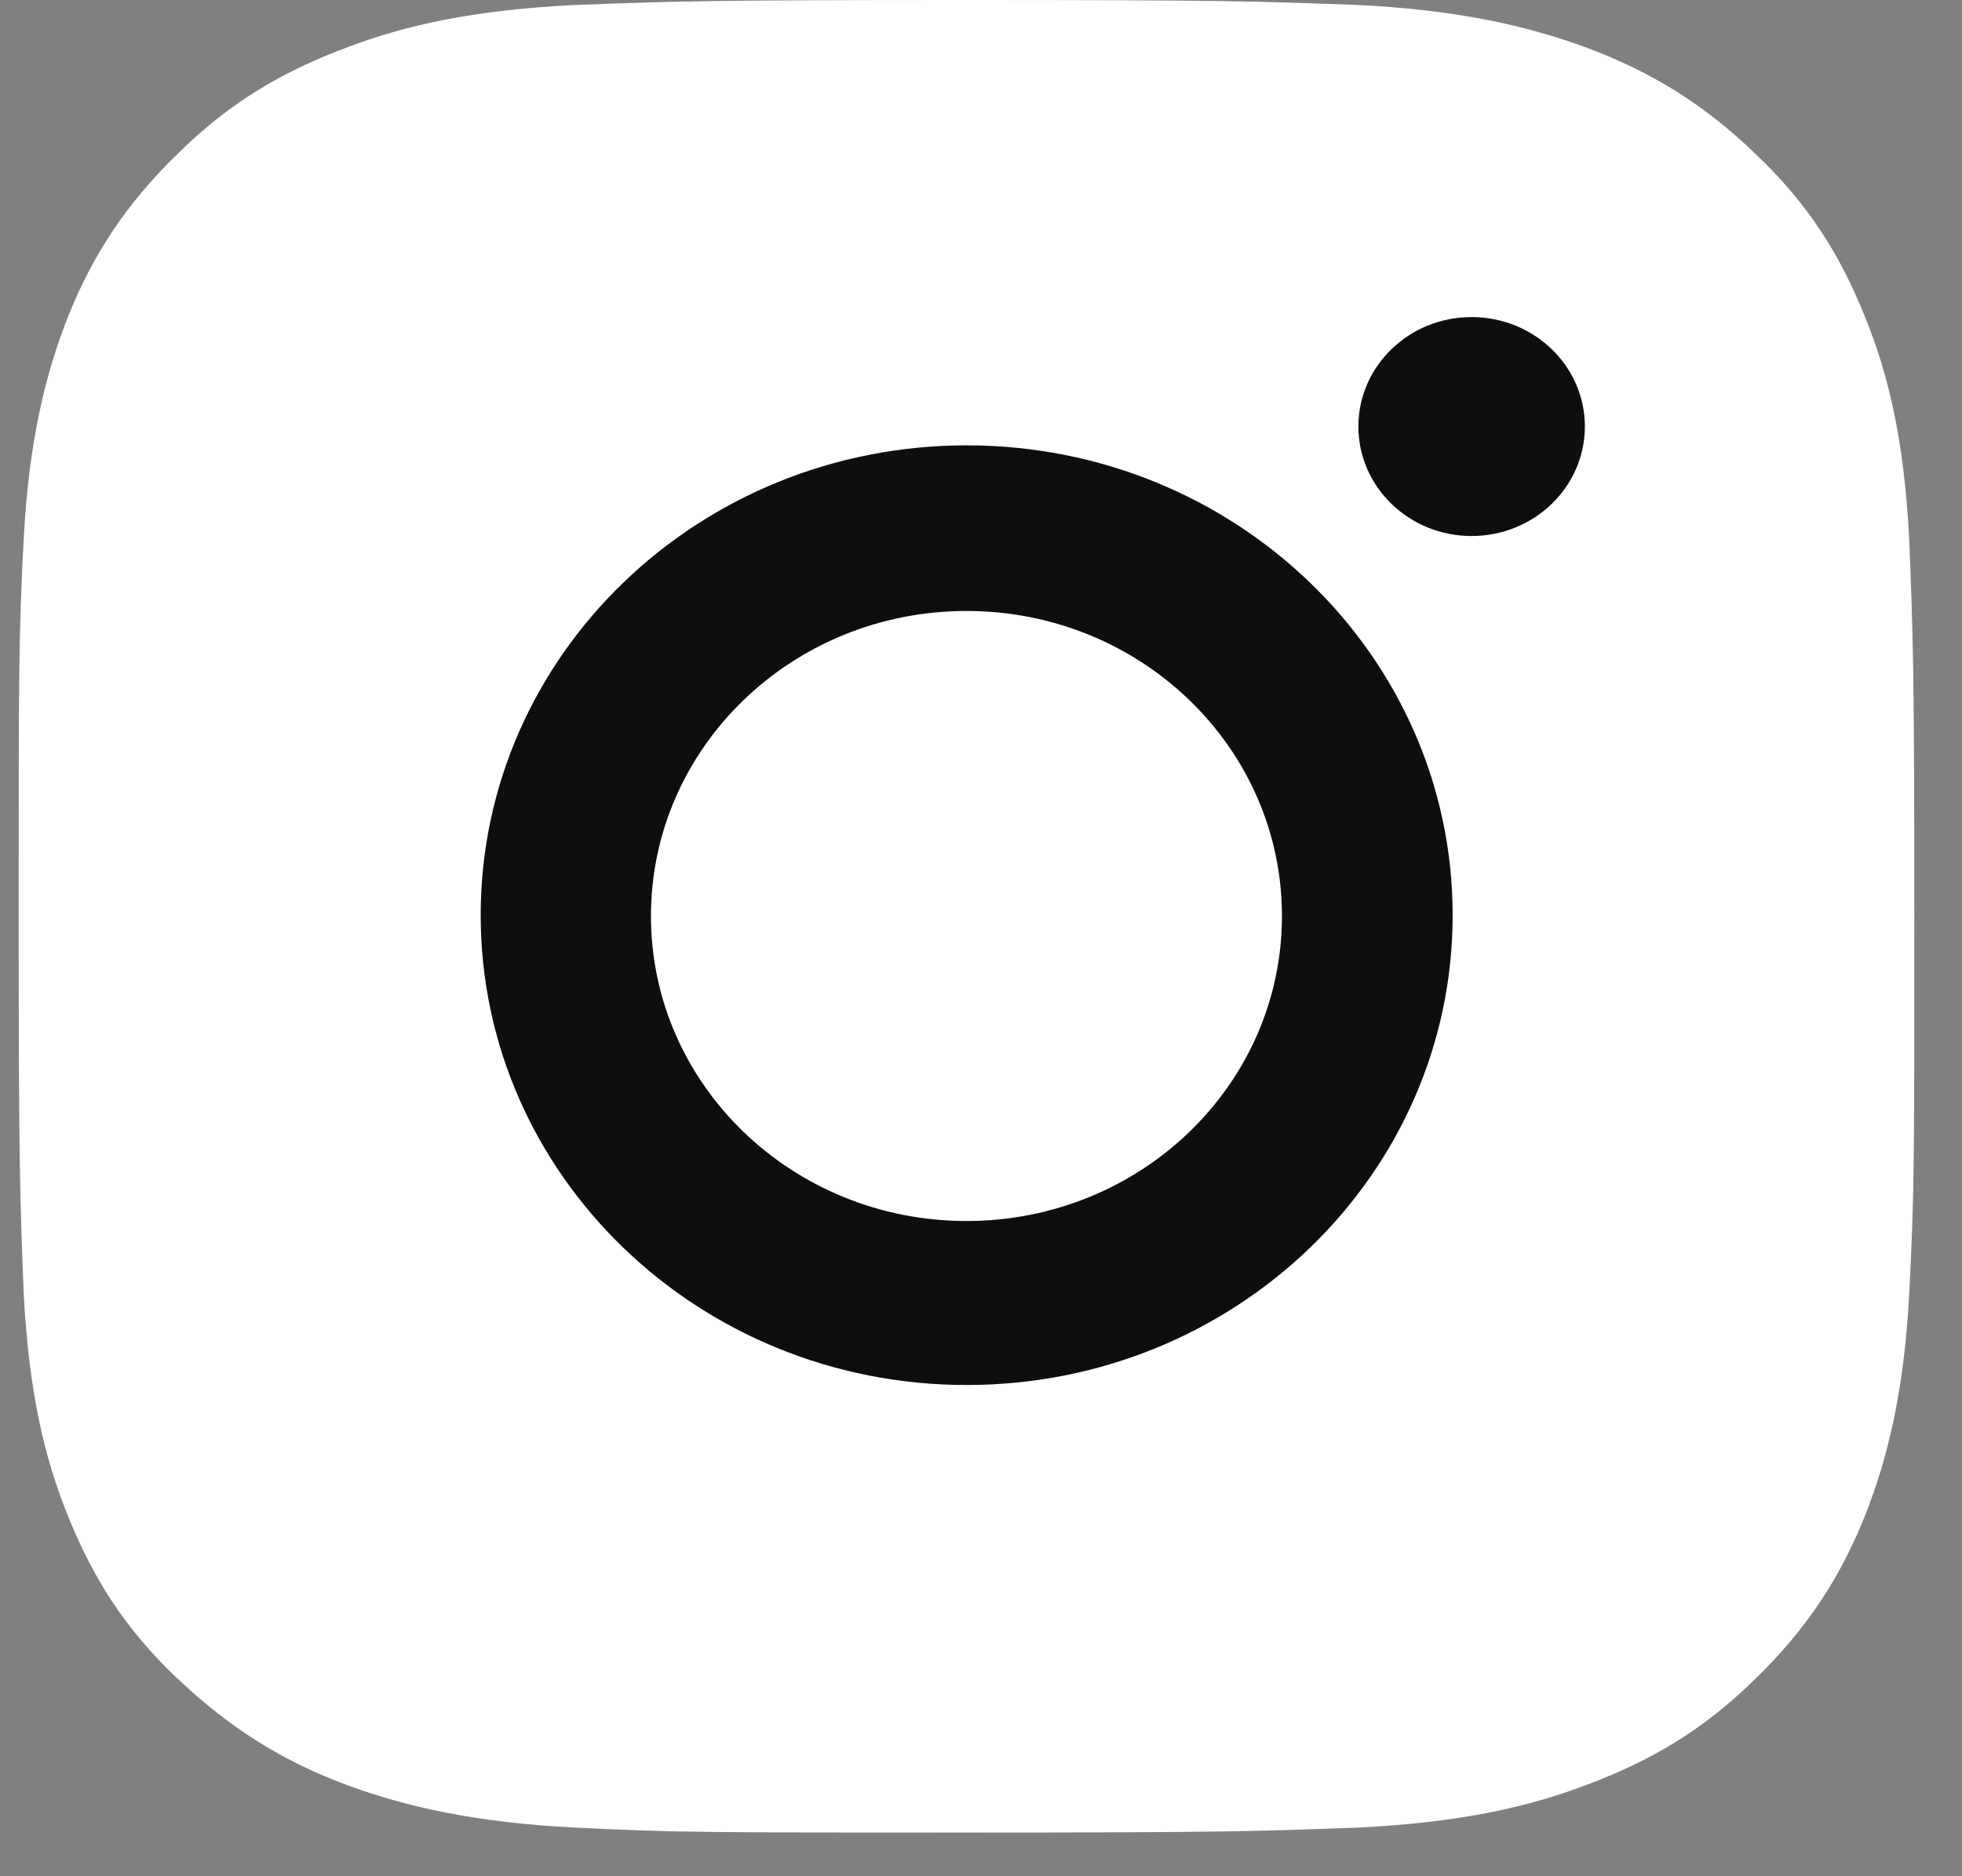
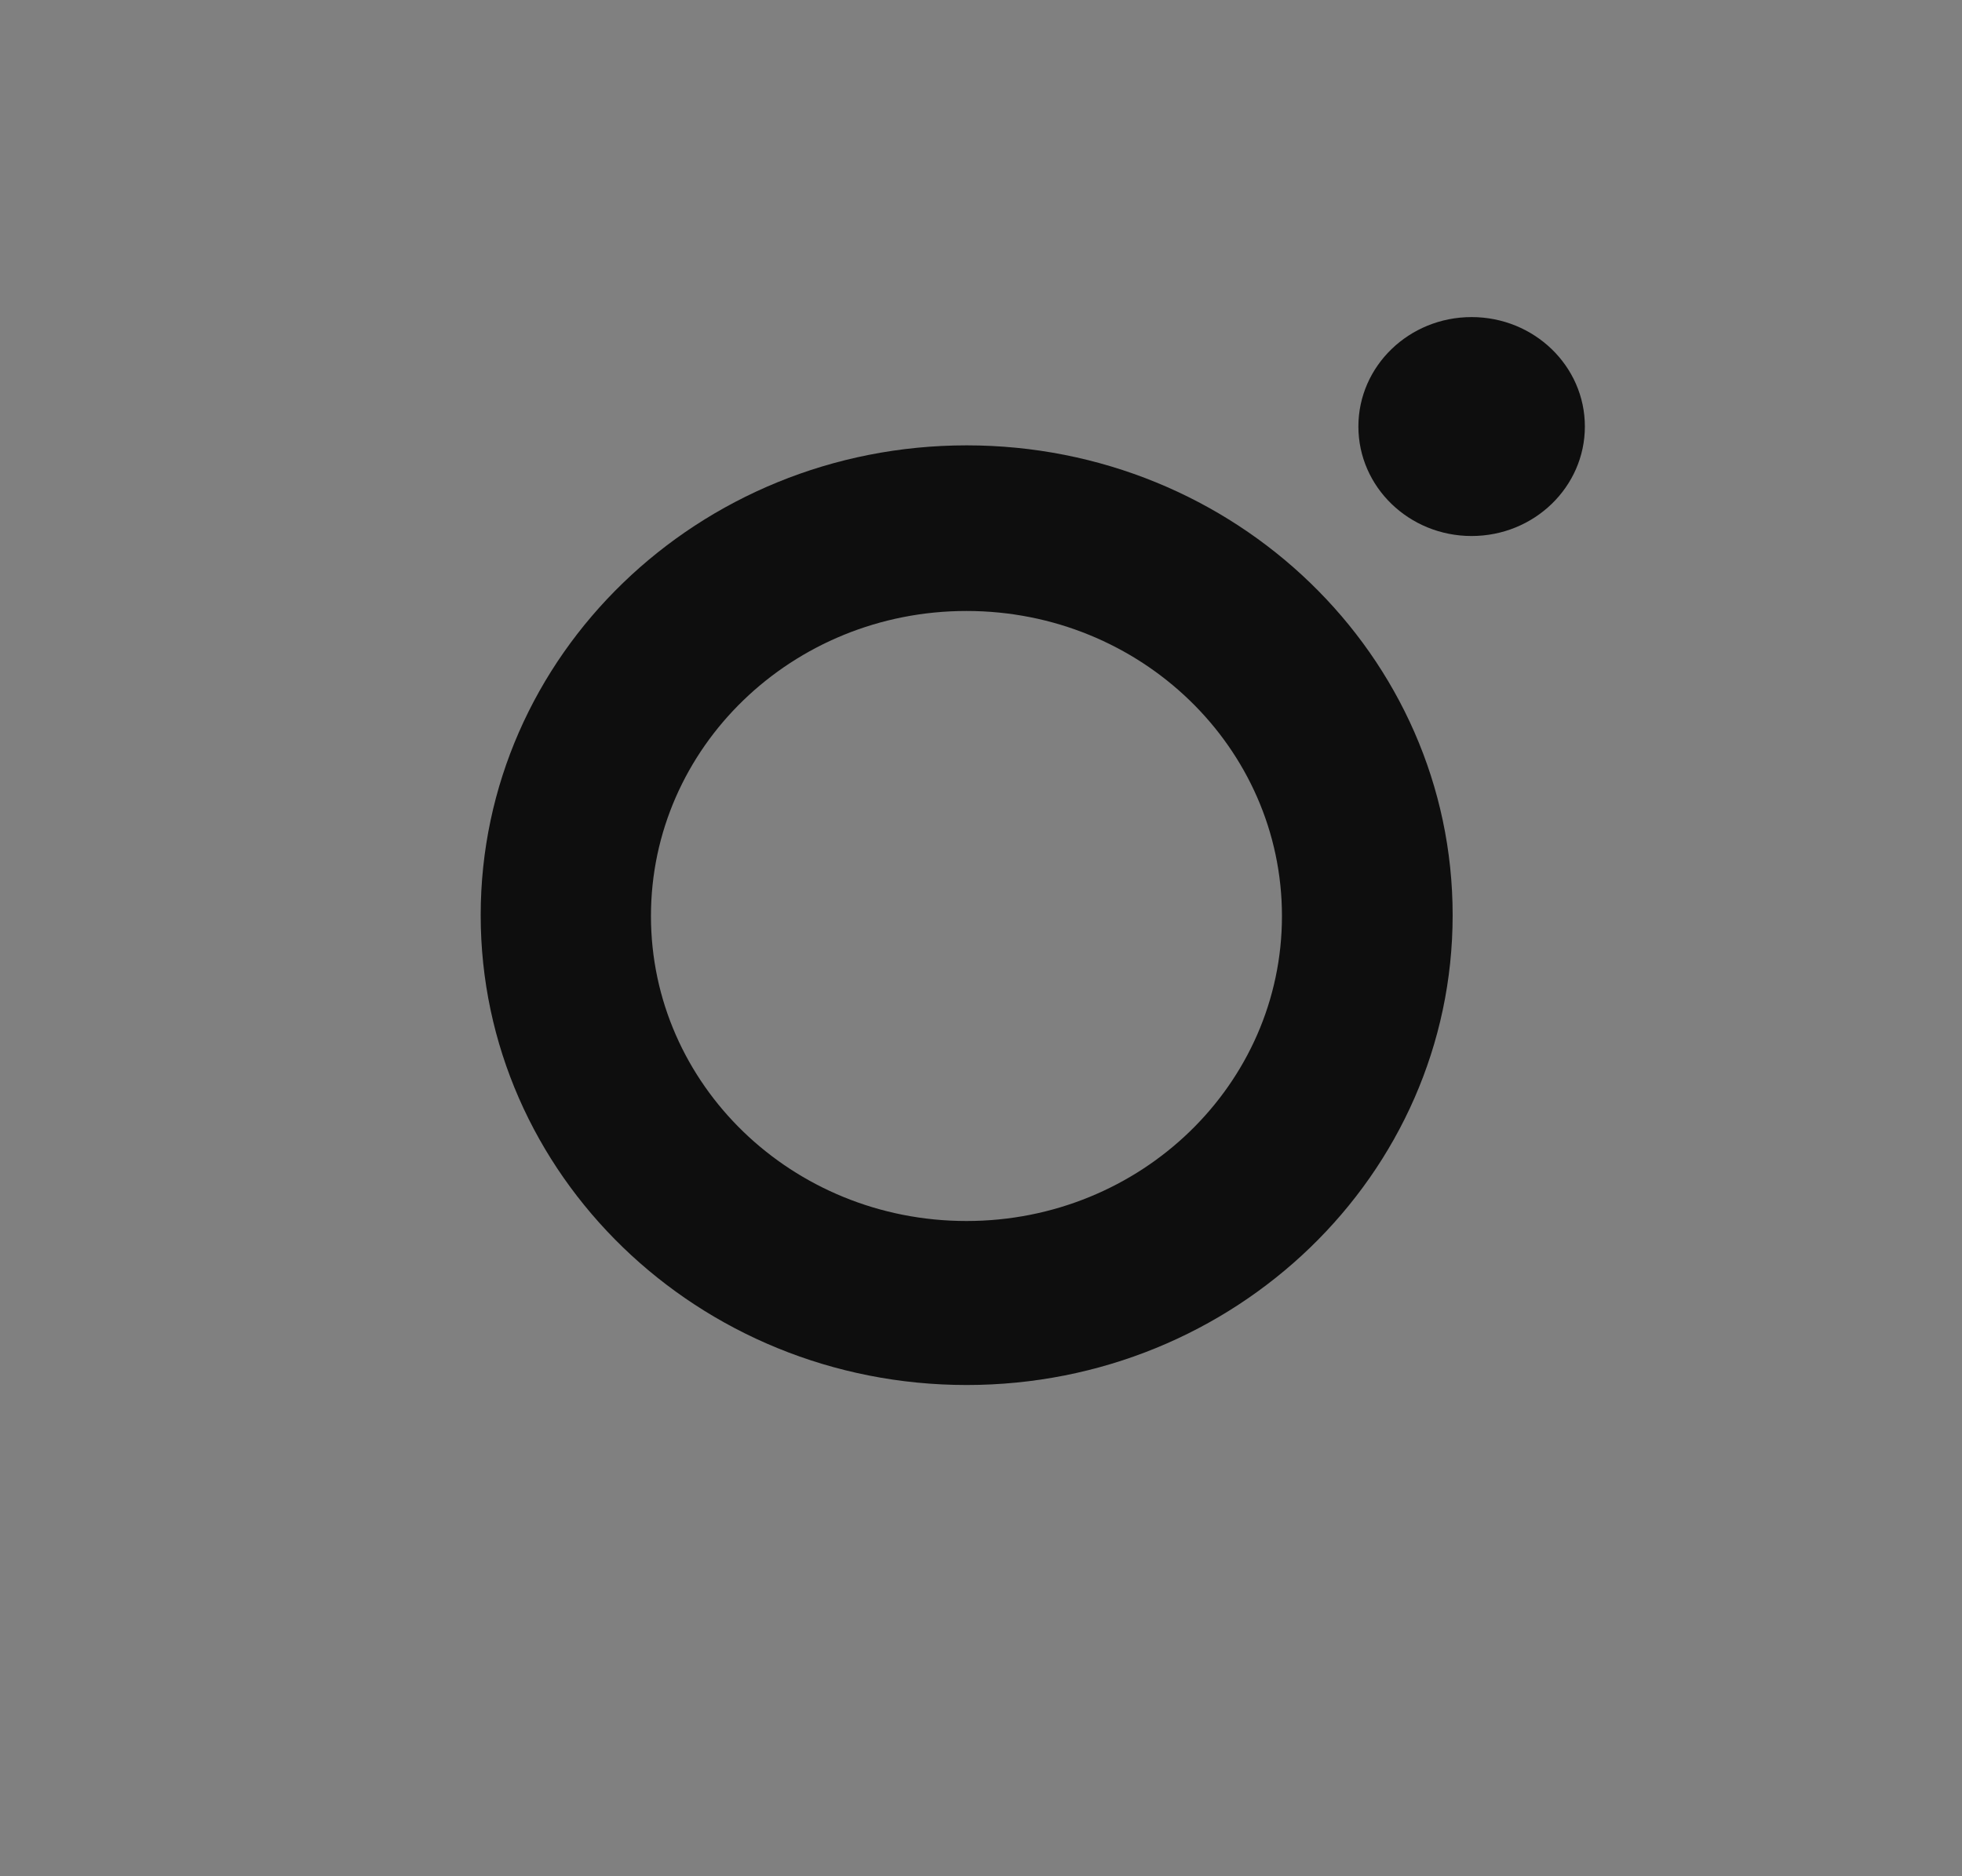
<svg xmlns="http://www.w3.org/2000/svg" width="23" height="22" viewBox="0 0 23 22" fill="none">
  <rect x="0" y="0" width="23" height="22" fill="#808080" stroke="none" />
-   <path d="M11.33 0C8.317 0 7.929 0.014 6.751 0.058C5.573 0.115 4.768 0.288 4.052 0.562C3.321 0.836 2.695 1.197 2.083 1.803C1.472 2.394 1.084 3 0.8 3.706C0.532 4.384 0.338 5.177 0.278 6.317C0.219 7.456 0.219 7.831 0.219 10.744C0.219 13.657 0.234 14.032 0.278 15.171C0.338 16.311 0.517 17.089 0.8 17.782C1.084 18.488 1.457 19.094 2.083 19.685C2.709 20.276 3.321 20.651 4.052 20.925C4.753 21.185 5.573 21.372 6.751 21.43C7.929 21.488 8.317 21.488 11.33 21.488C14.342 21.488 14.73 21.473 15.909 21.43C17.087 21.372 17.892 21.199 18.608 20.925C19.339 20.651 19.965 20.291 20.577 19.685C21.188 19.094 21.576 18.488 21.859 17.782C22.128 17.104 22.322 16.311 22.381 15.171C22.441 14.032 22.441 13.657 22.441 10.744C22.441 7.831 22.426 7.456 22.381 6.317C22.322 5.177 22.143 4.399 21.859 3.706C21.576 3 21.203 2.394 20.577 1.803C19.965 1.211 19.339 0.836 18.608 0.562C17.907 0.303 17.087 0.115 15.909 0.058C14.715 0.014 14.342 0 11.33 0Z" fill="white" />
  <path fill-rule="evenodd" clip-rule="evenodd" d="M5.635 10.731C5.635 7.688 8.185 5.222 11.332 5.222C14.479 5.222 17.029 7.688 17.029 10.731C17.029 13.774 14.479 16.24 11.332 16.24C8.185 16.24 5.635 13.774 5.635 10.731ZM7.631 10.741C7.631 12.717 9.286 14.317 11.33 14.317C13.373 14.317 15.028 12.717 15.028 10.741C15.028 8.765 13.373 7.164 11.33 7.164C9.286 7.164 7.631 8.765 7.631 10.741Z" fill="#0E0E0E" />
  <path d="M17.251 6.285C17.984 6.285 18.579 5.71 18.579 5.001C18.579 4.292 17.984 3.718 17.251 3.718C16.518 3.718 15.924 4.292 15.924 5.001C15.924 5.71 16.518 6.285 17.251 6.285Z" fill="#0E0E0E" />
</svg>